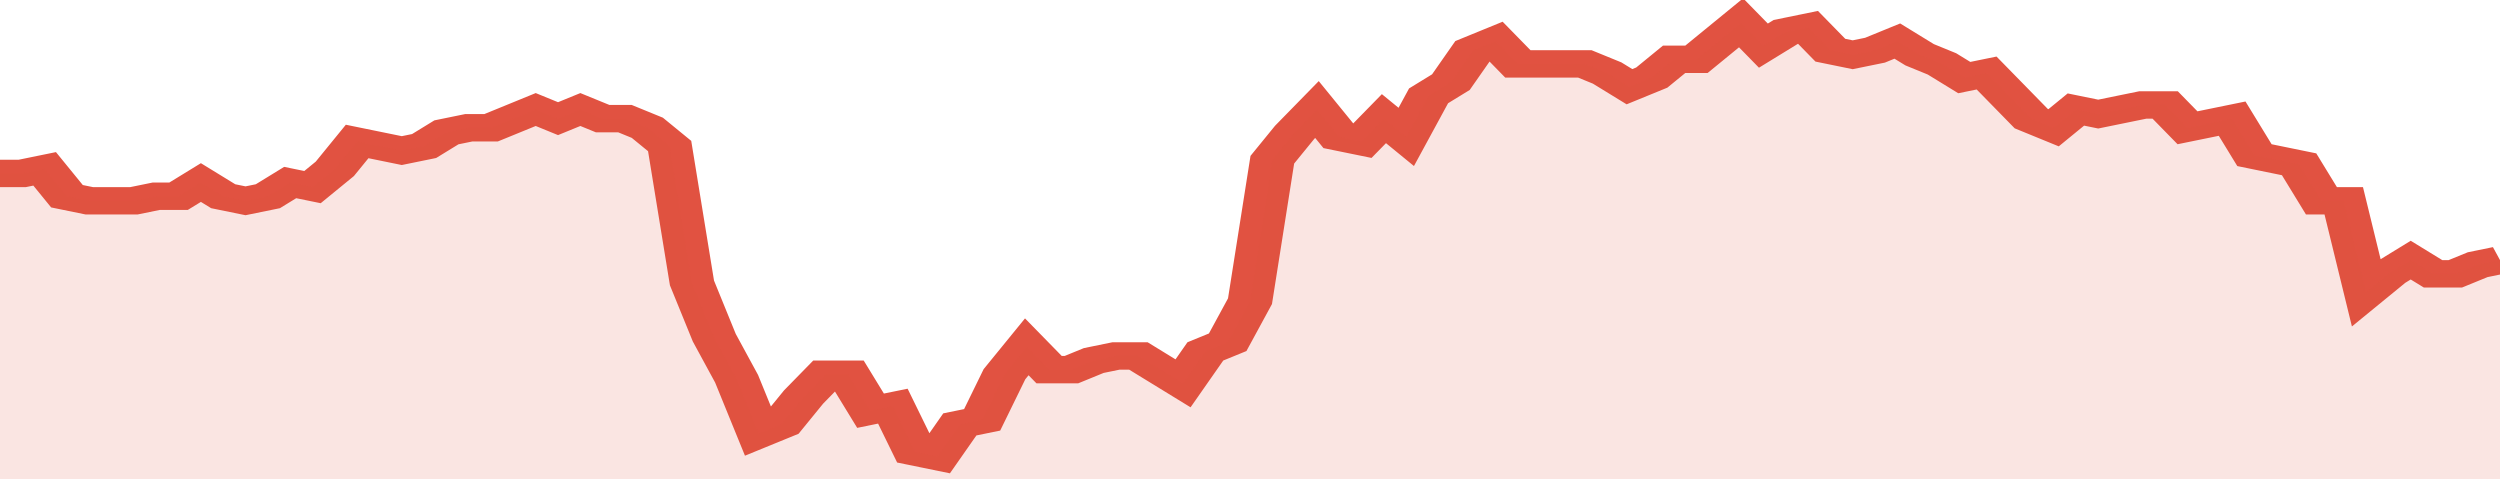
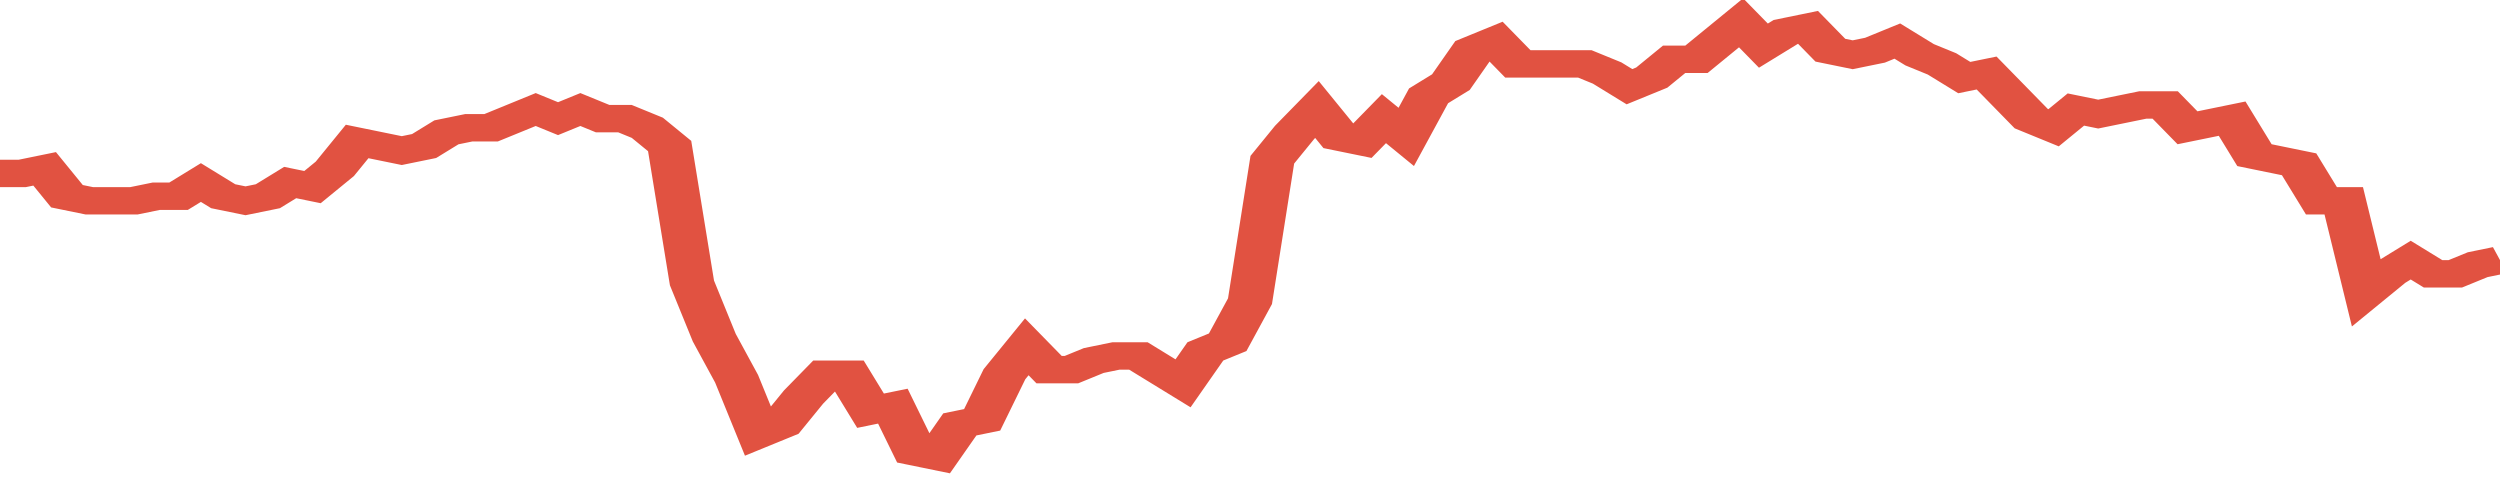
<svg xmlns="http://www.w3.org/2000/svg" viewBox="0 0 336 105" width="120" height="23" preserveAspectRatio="none">
  <polyline fill="none" stroke="#E15241" stroke-width="6" points="0, 38 3, 38 6, 37 9, 43 12, 44 15, 44 18, 44 21, 43 24, 43 27, 40 30, 43 33, 44 36, 43 39, 40 42, 41 45, 37 48, 31 51, 32 54, 33 57, 32 60, 29 63, 28 66, 28 69, 26 72, 24 75, 26 78, 24 81, 26 84, 26 87, 28 90, 32 93, 62 96, 74 99, 83 102, 95 105, 93 108, 87 111, 82 114, 82 117, 90 120, 89 123, 99 126, 100 129, 93 132, 92 135, 82 138, 76 141, 81 144, 81 147, 79 150, 78 153, 78 156, 81 159, 84 162, 77 165, 75 168, 66 171, 35 174, 29 177, 24 180, 30 183, 31 186, 26 189, 30 192, 21 195, 18 198, 11 201, 9 204, 14 207, 14 210, 14 213, 14 216, 16 219, 19 222, 17 225, 13 228, 13 231, 9 234, 5 237, 10 240, 7 243, 6 246, 11 249, 12 252, 11 255, 9 258, 12 261, 14 264, 17 267, 16 270, 21 273, 26 276, 28 279, 24 282, 25 285, 24 288, 23 291, 23 294, 28 297, 27 300, 26 303, 34 306, 35 309, 36 312, 44 315, 44 318, 64 321, 60 324, 57 327, 60 330, 60 333, 58 336, 57 336, 57 "> </polyline>
-   <polygon fill="#E15241" opacity="0.15" points="0, 105 0, 38 3, 38 6, 37 9, 43 12, 44 15, 44 18, 44 21, 43 24, 43 27, 40 30, 43 33, 44 36, 43 39, 40 42, 41 45, 37 48, 31 51, 32 54, 33 57, 32 60, 29 63, 28 66, 28 69, 26 72, 24 75, 26 78, 24 81, 26 84, 26 87, 28 90, 32 93, 62 96, 74 99, 83 102, 95 105, 93 108, 87 111, 82 114, 82 117, 90 120, 89 123, 99 126, 100 129, 93 132, 92 135, 82 138, 76 141, 81 144, 81 147, 79 150, 78 153, 78 156, 81 159, 84 162, 77 165, 75 168, 66 171, 35 174, 29 177, 24 180, 30 183, 31 186, 26 189, 30 192, 21 195, 18 198, 11 201, 9 204, 14 207, 14 210, 14 213, 14 216, 16 219, 19 222, 17 225, 13 228, 13 231, 9 234, 5 237, 10 240, 7 243, 6 246, 11 249, 12 252, 11 255, 9 258, 12 261, 14 264, 17 267, 16 270, 21 273, 26 276, 28 279, 24 282, 25 285, 24 288, 23 291, 23 294, 28 297, 27 300, 26 303, 34 306, 35 309, 36 312, 44 315, 44 318, 64 321, 60 324, 57 327, 60 330, 60 333, 58 336, 57 336, 105 " />
</svg>